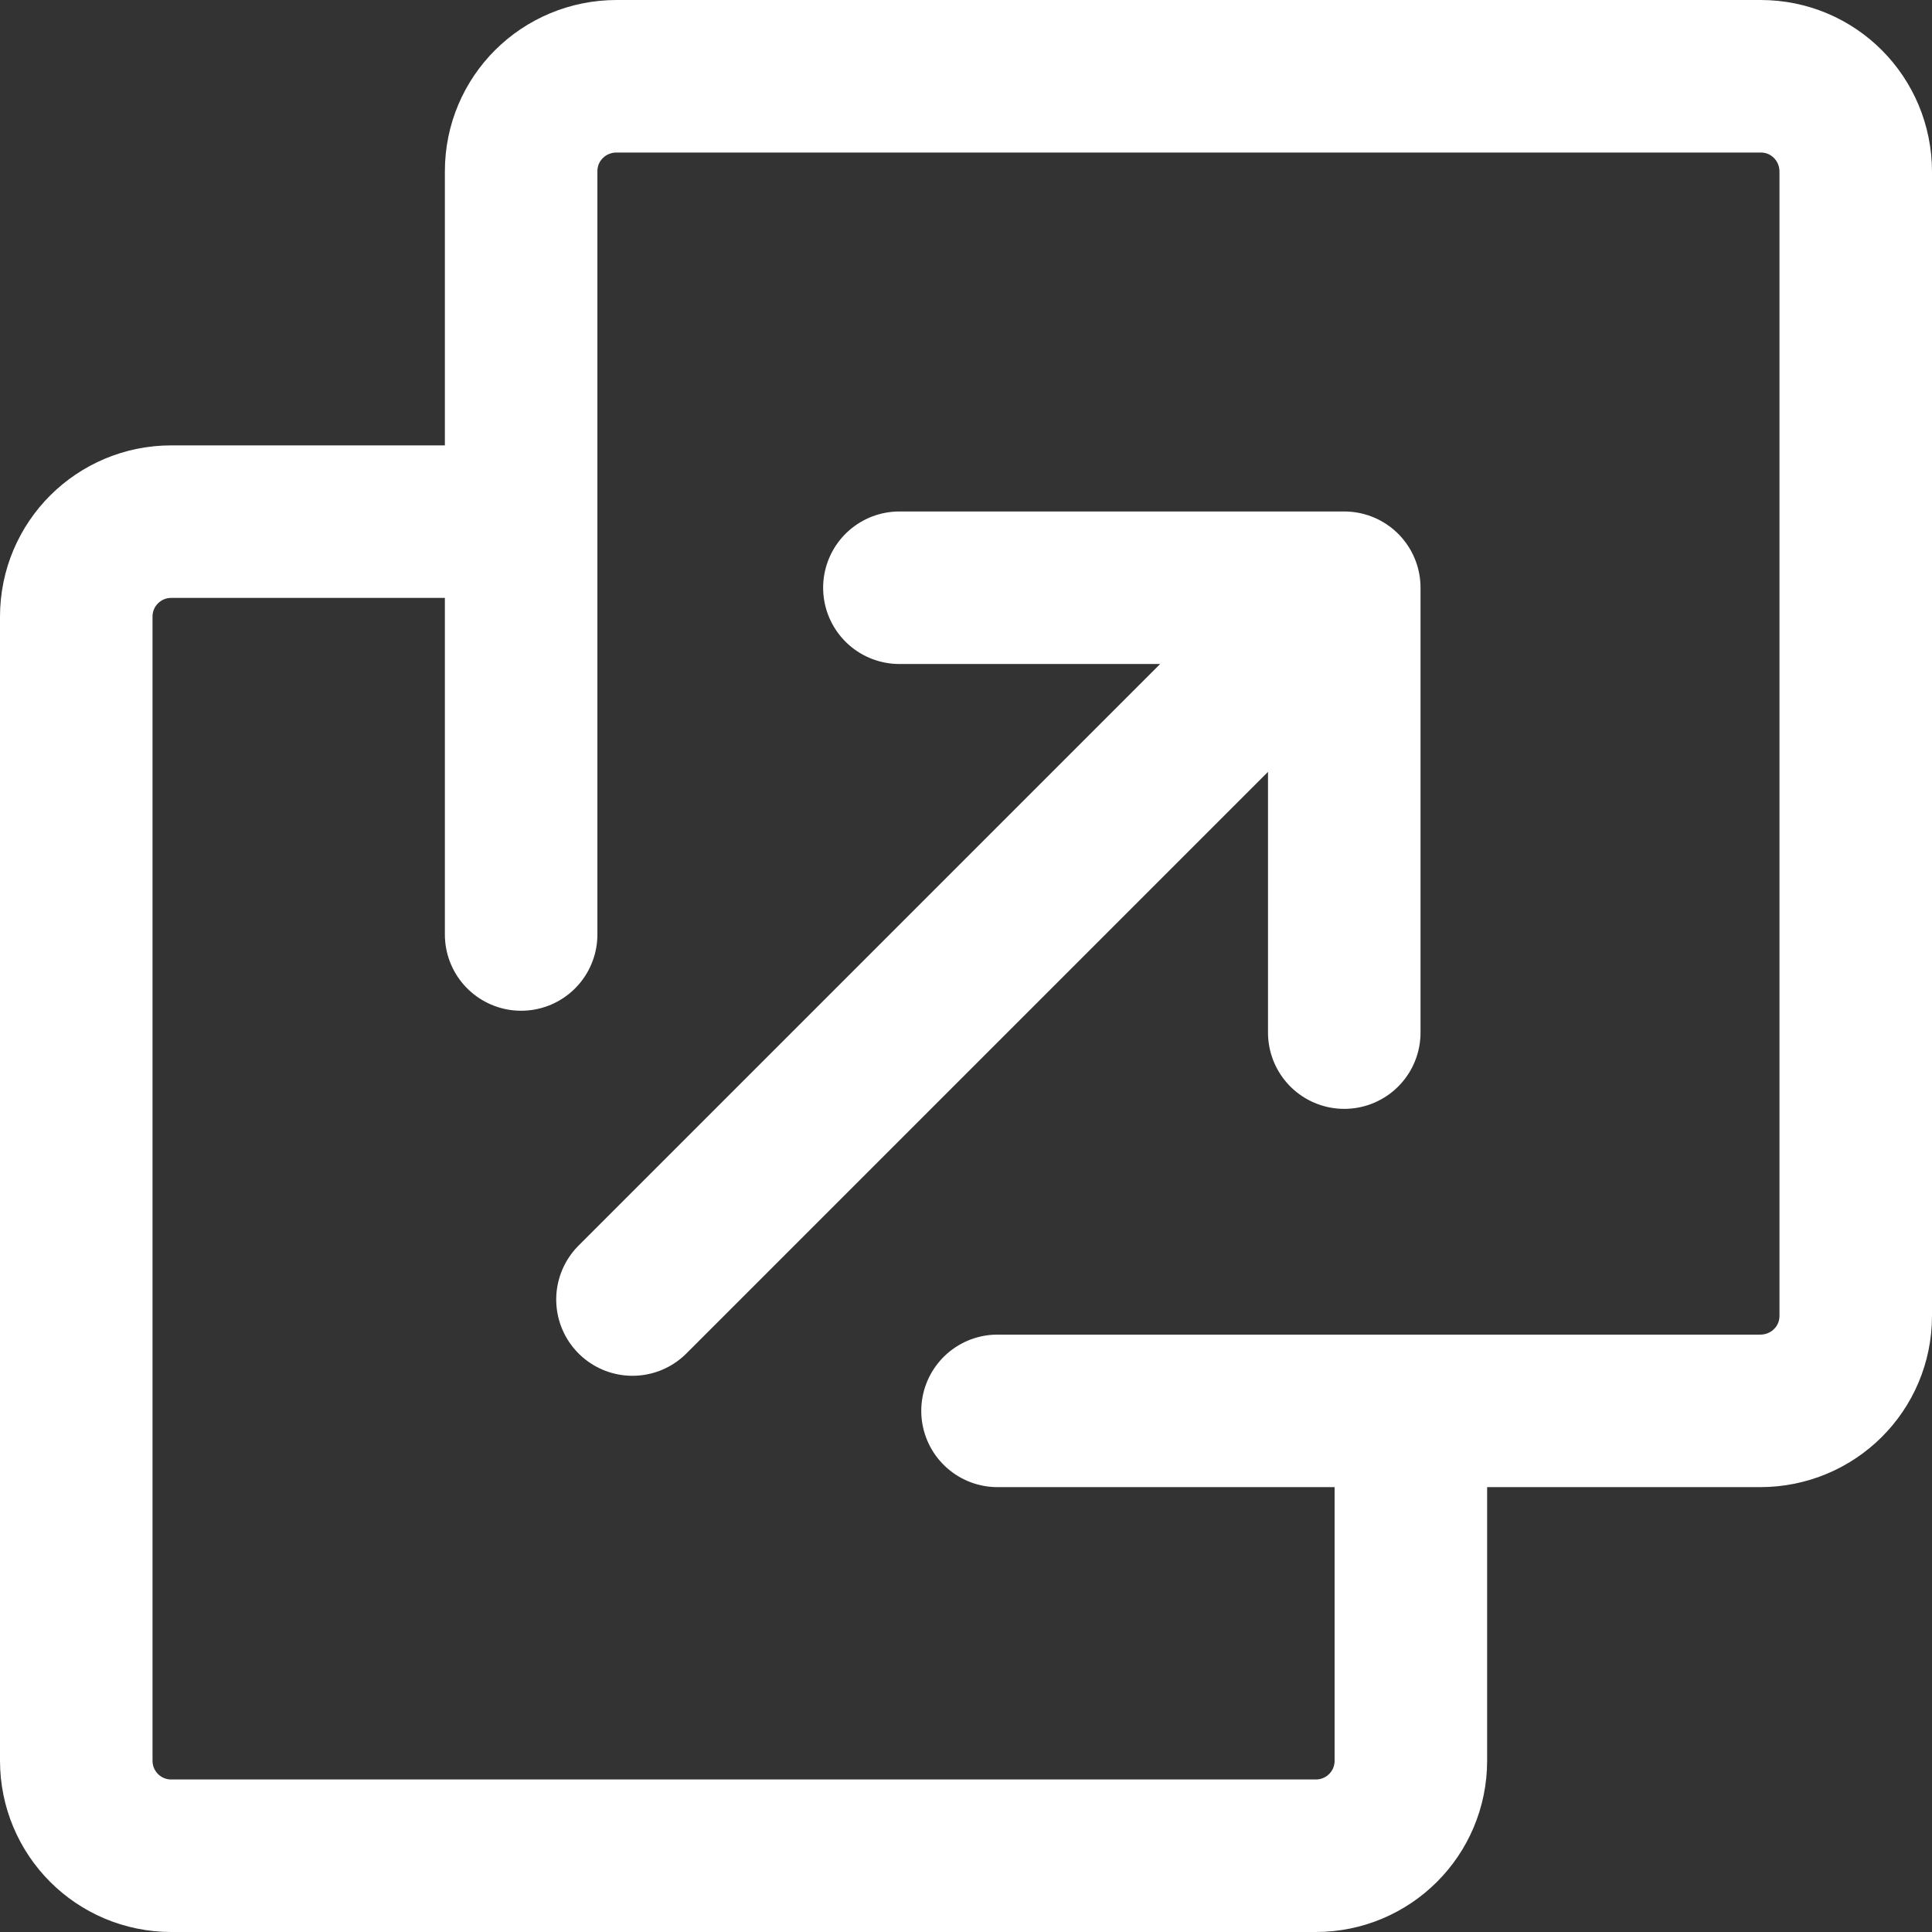
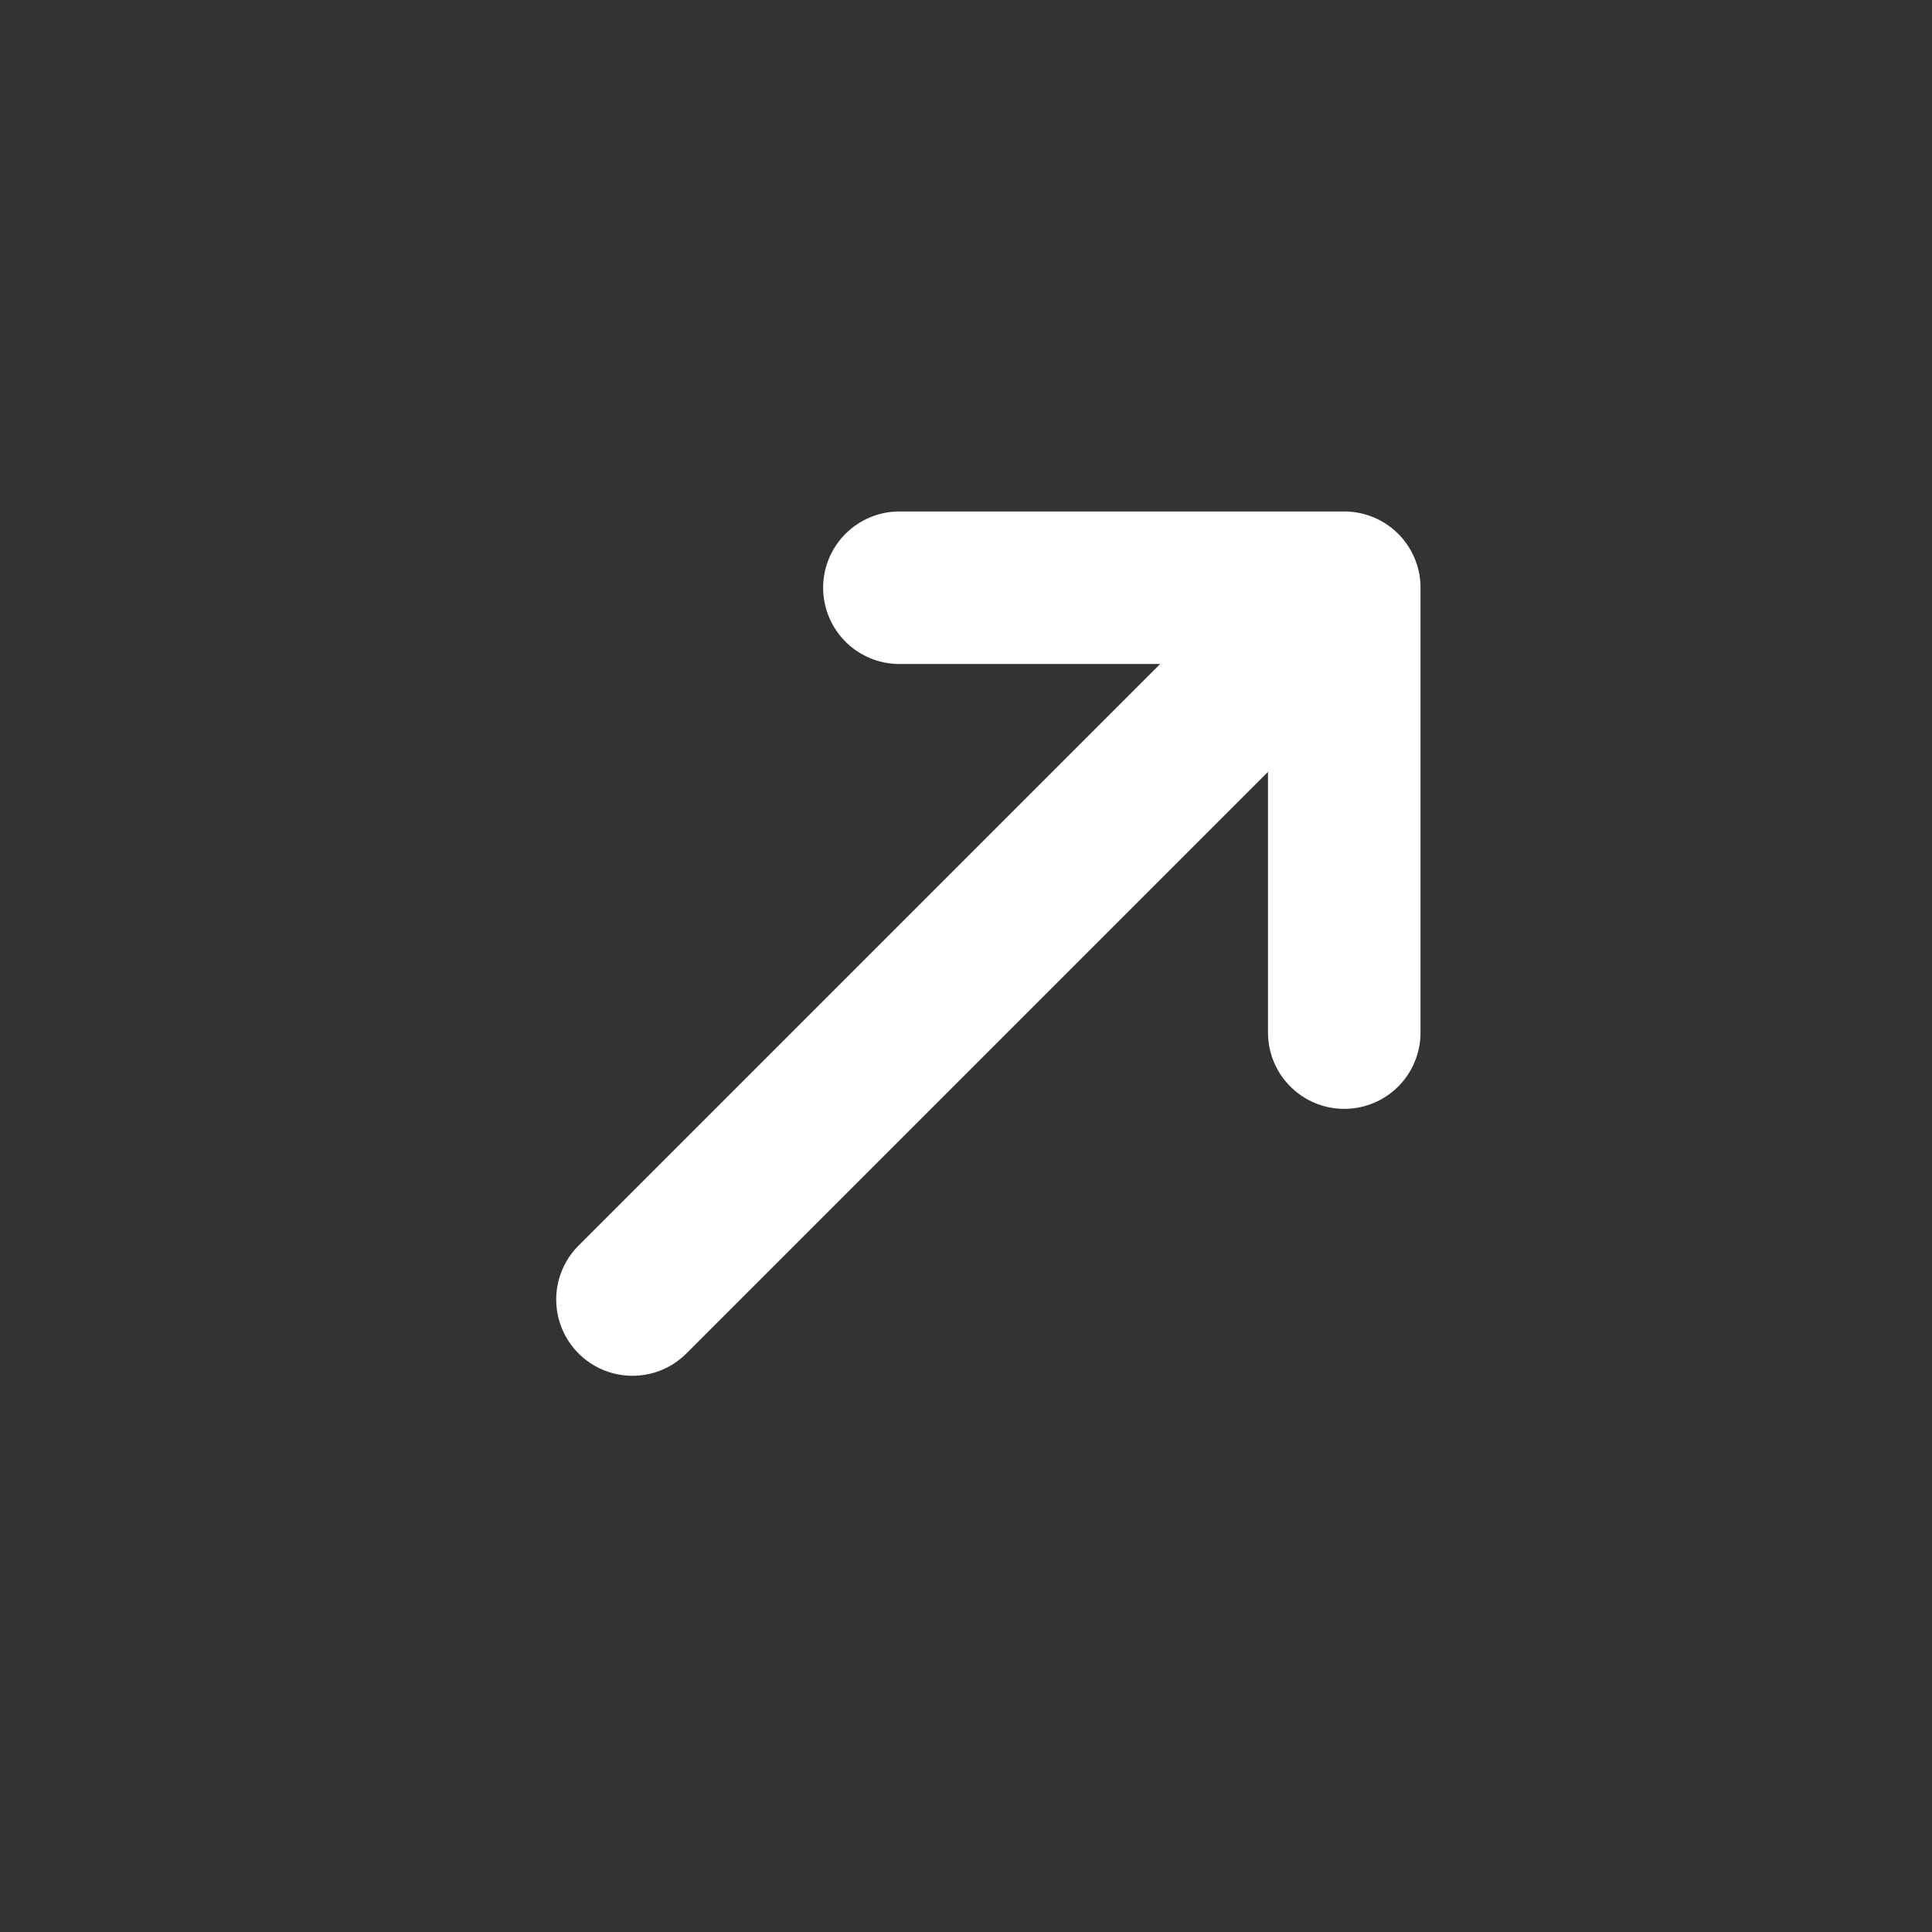
<svg xmlns="http://www.w3.org/2000/svg" id="h" width="38" height="38" viewBox="0 0 38 38">
  <rect x="0" y="0" width="38" height="38" fill="#333333" stroke="none" />
  <defs>
    <style>.k{fill:none;stroke:#fff;stroke-linecap:round;stroke-linejoin:round;stroke-width:3px;}</style>
  </defs>
-   <path class="k" d="M10.25,18.38V3.37c0-1.04.84-1.87,1.88-1.87h22.5c1.04,0,1.87.84,1.87,1.88v22.5c0,1.04-.84,1.87-1.88,1.87h-15" />
-   <path class="k" d="M27.75,27.75v6.88c0,1.04-.84,1.87-1.87,1.87H3.37c-1.04,0-1.87-.84-1.87-1.87V12.13c0-1.04.84-1.87,1.87-1.87h6.88" />
  <polyline class="k" points="17.69 11.56 26.44 11.56 26.44 20.31 26.44 11.56 12.44 25.56" />
</svg>